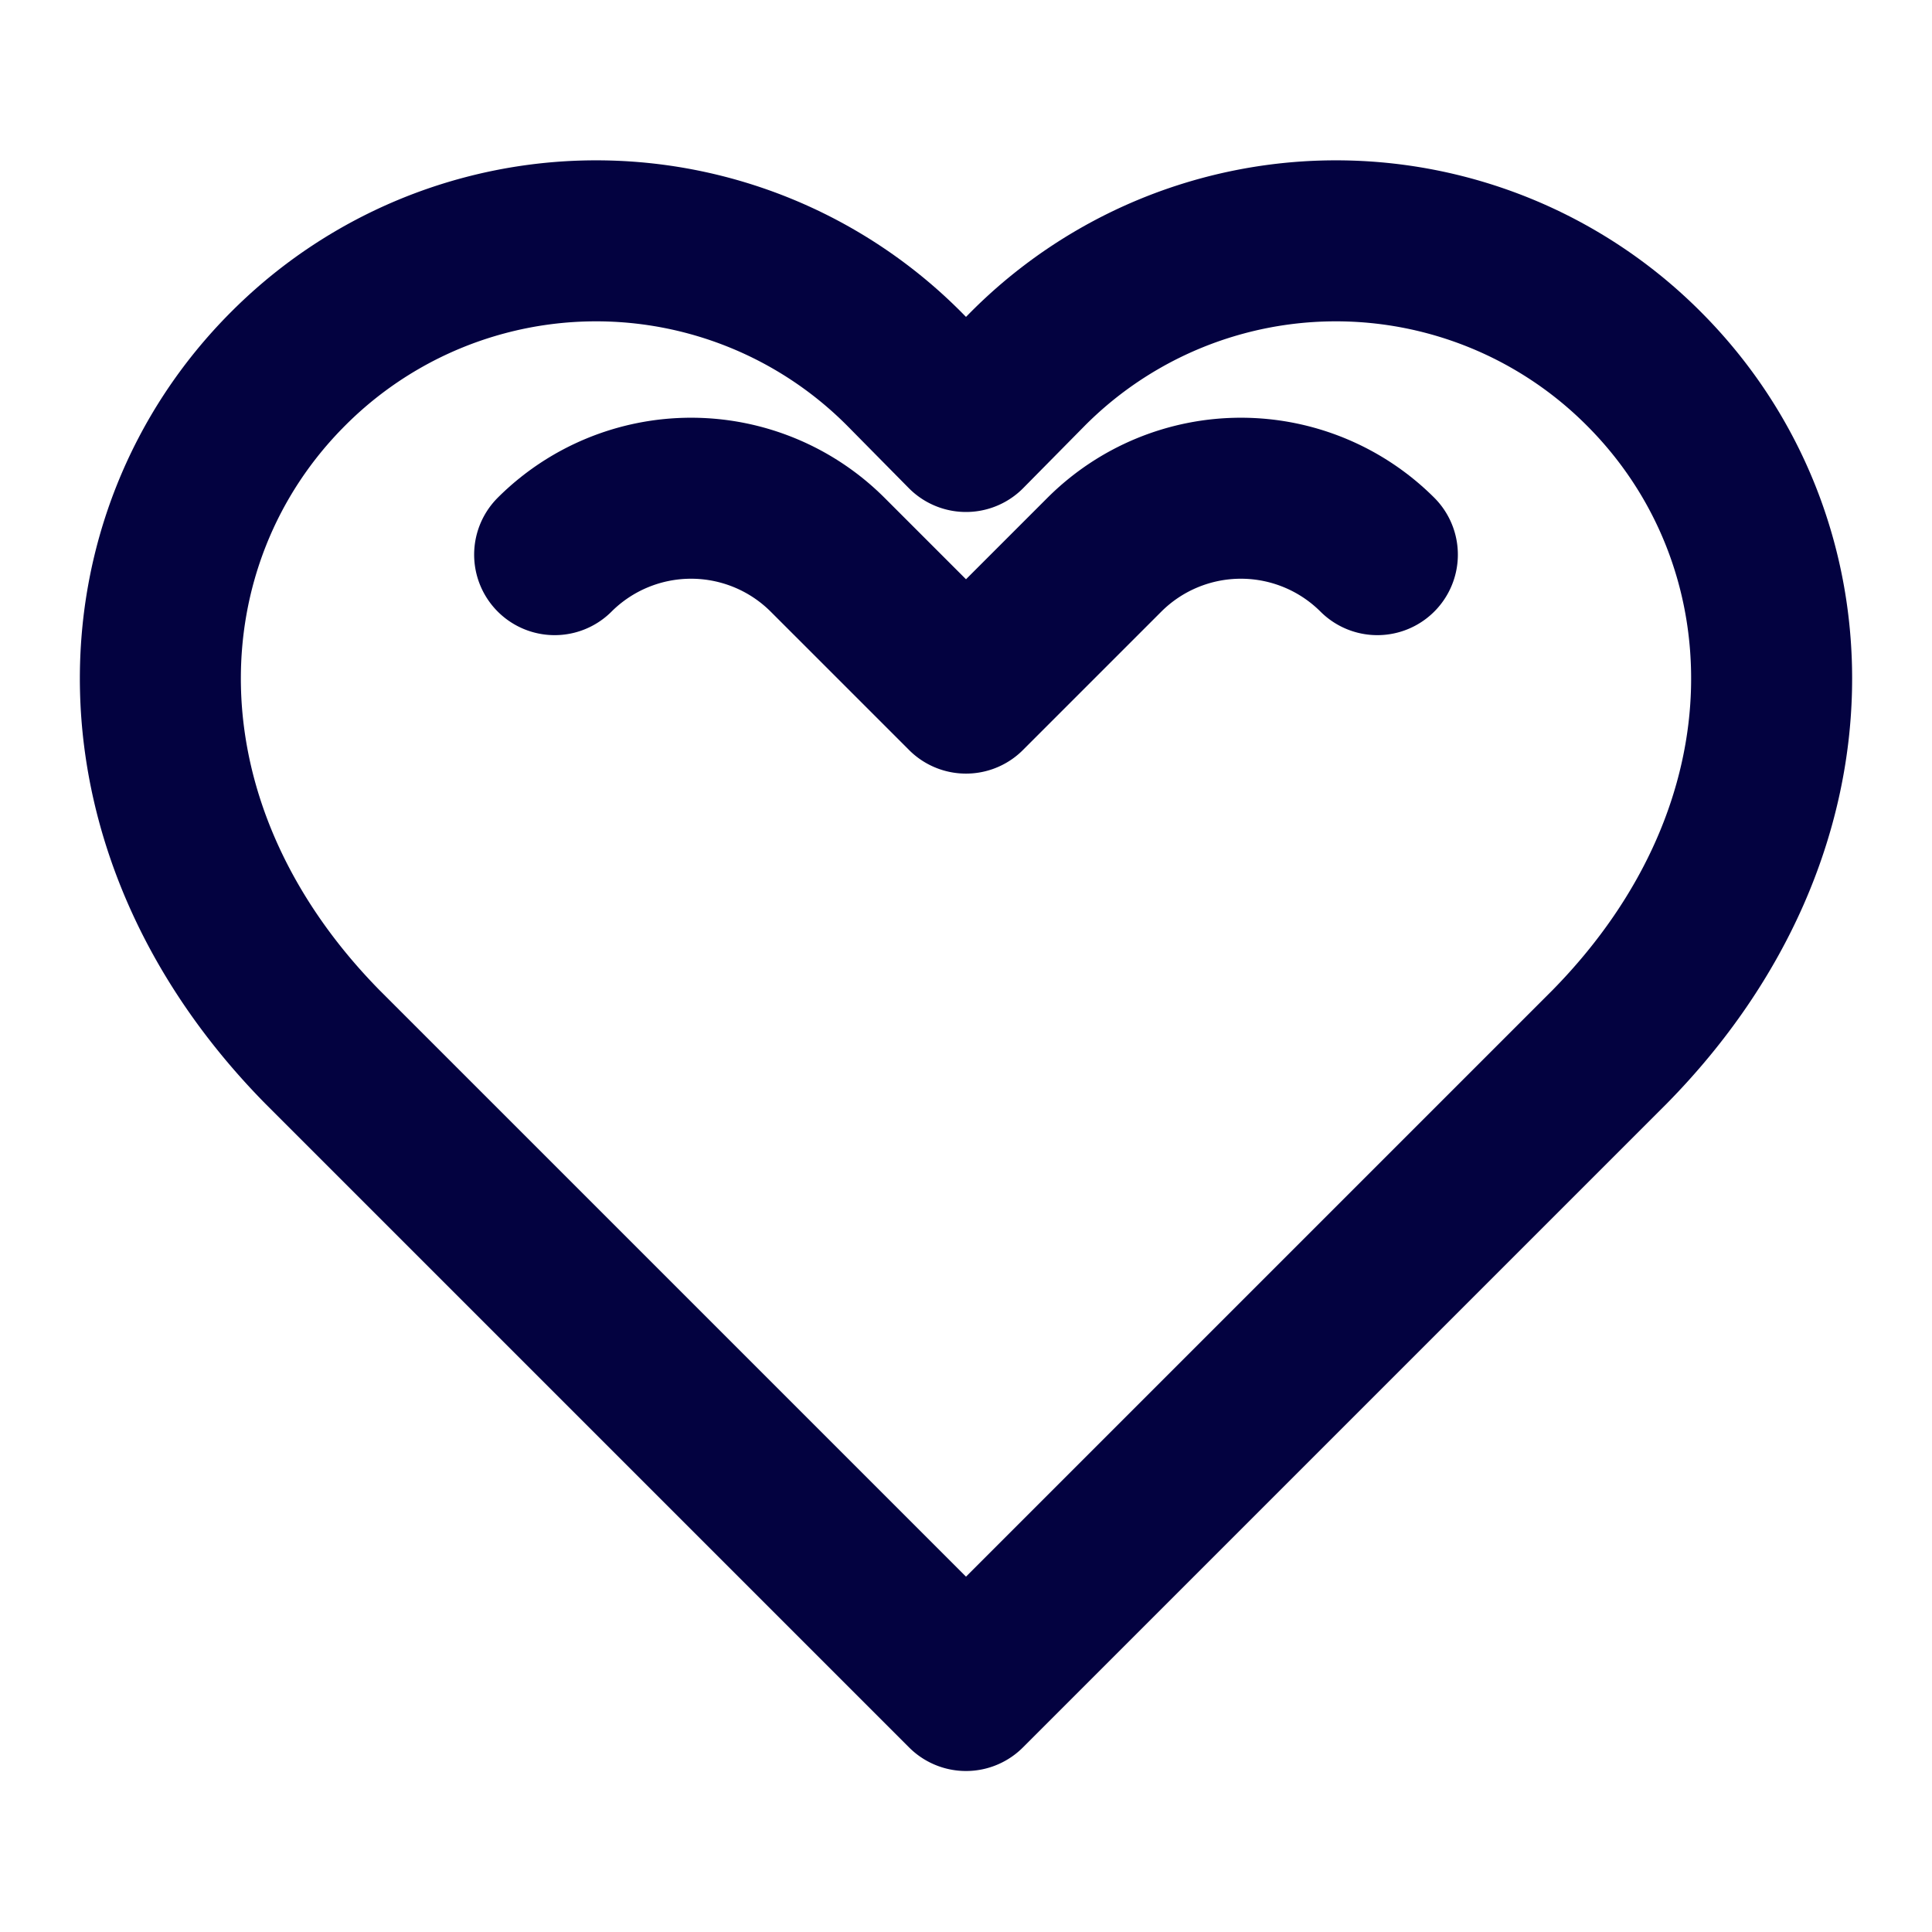
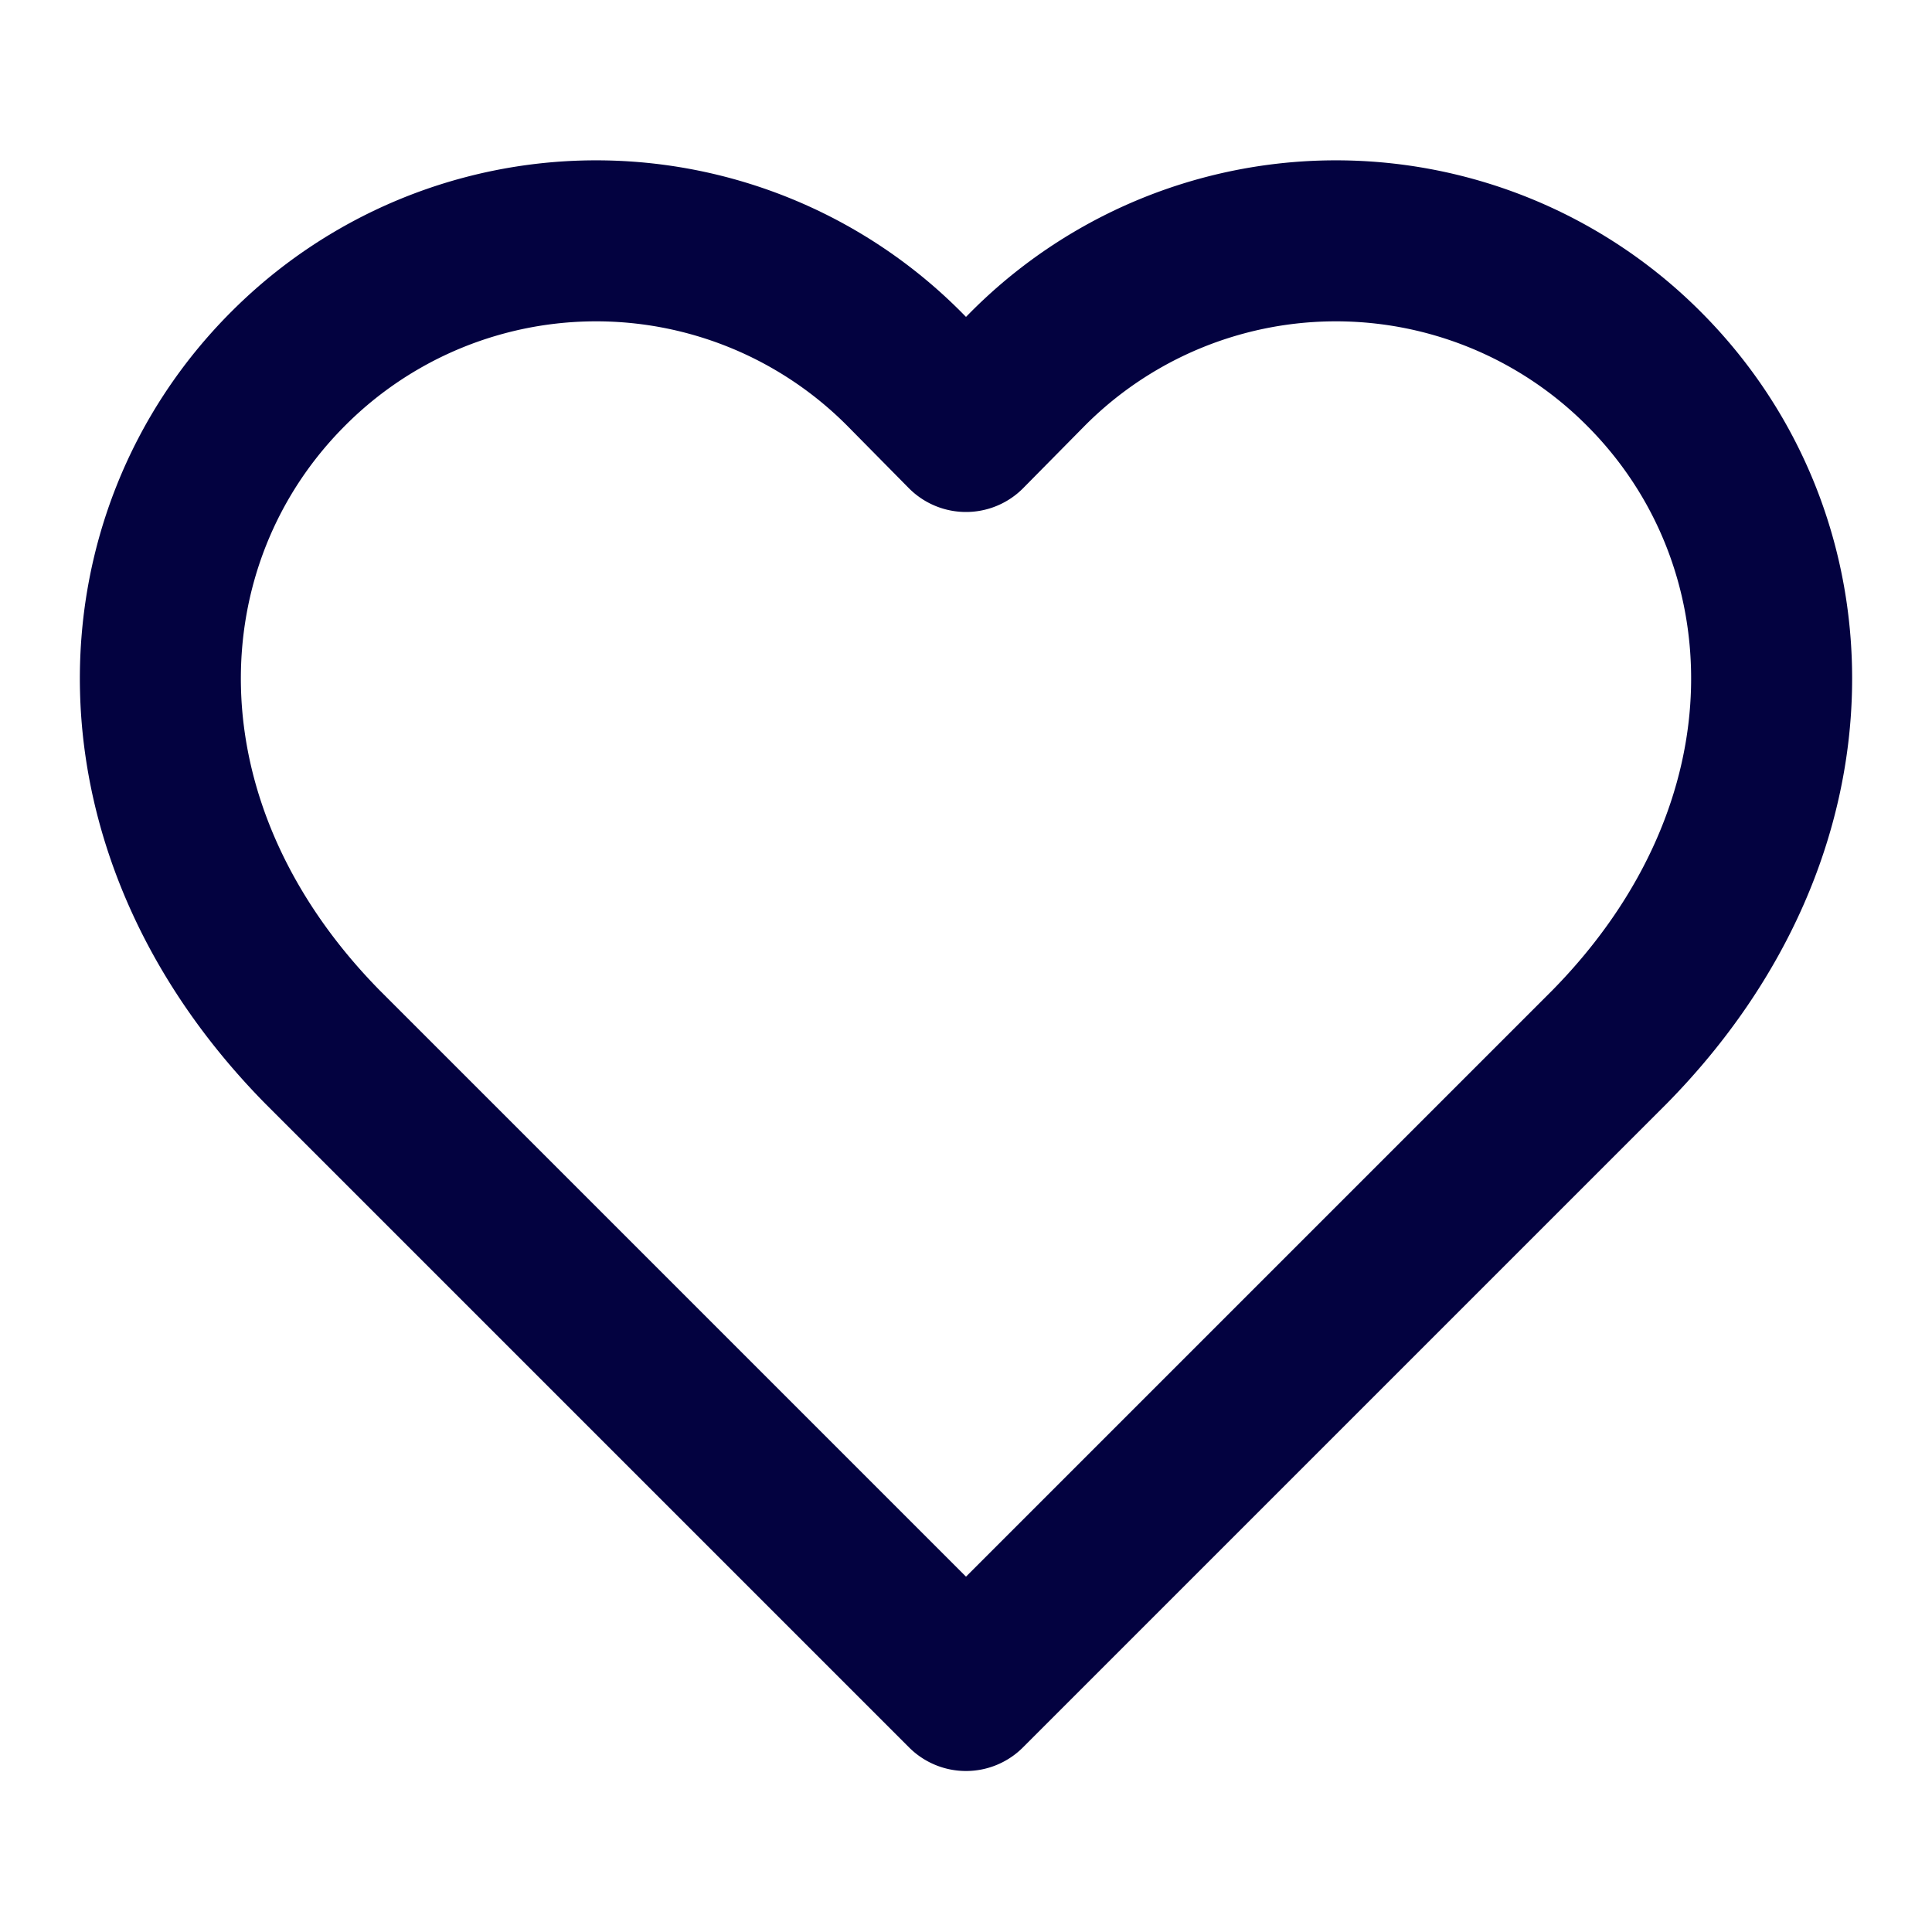
<svg xmlns="http://www.w3.org/2000/svg" width="24" height="24" viewBox="0 0 24 24" fill="none" stroke="#030240" stroke-width="2" stroke-linecap="round" stroke-linejoin="round">
  <path d="M20.42 4.58a5.4 5.4 0 0 0-7.65 0l-.77.78-.77-.78a5.4 5.4 0 0 0-7.65 0C1.46 6.7 1.33 10.28 4 13l8 8 8-8c2.67-2.72 2.54-6.3.42-8.42z" />
-   <path d="M6.89 6.89a2.4 2.4 0 0 1 3.39 0l1.72 1.72 1.72-1.72a2.4 2.4 0 0 1 3.39 0" />
</svg>